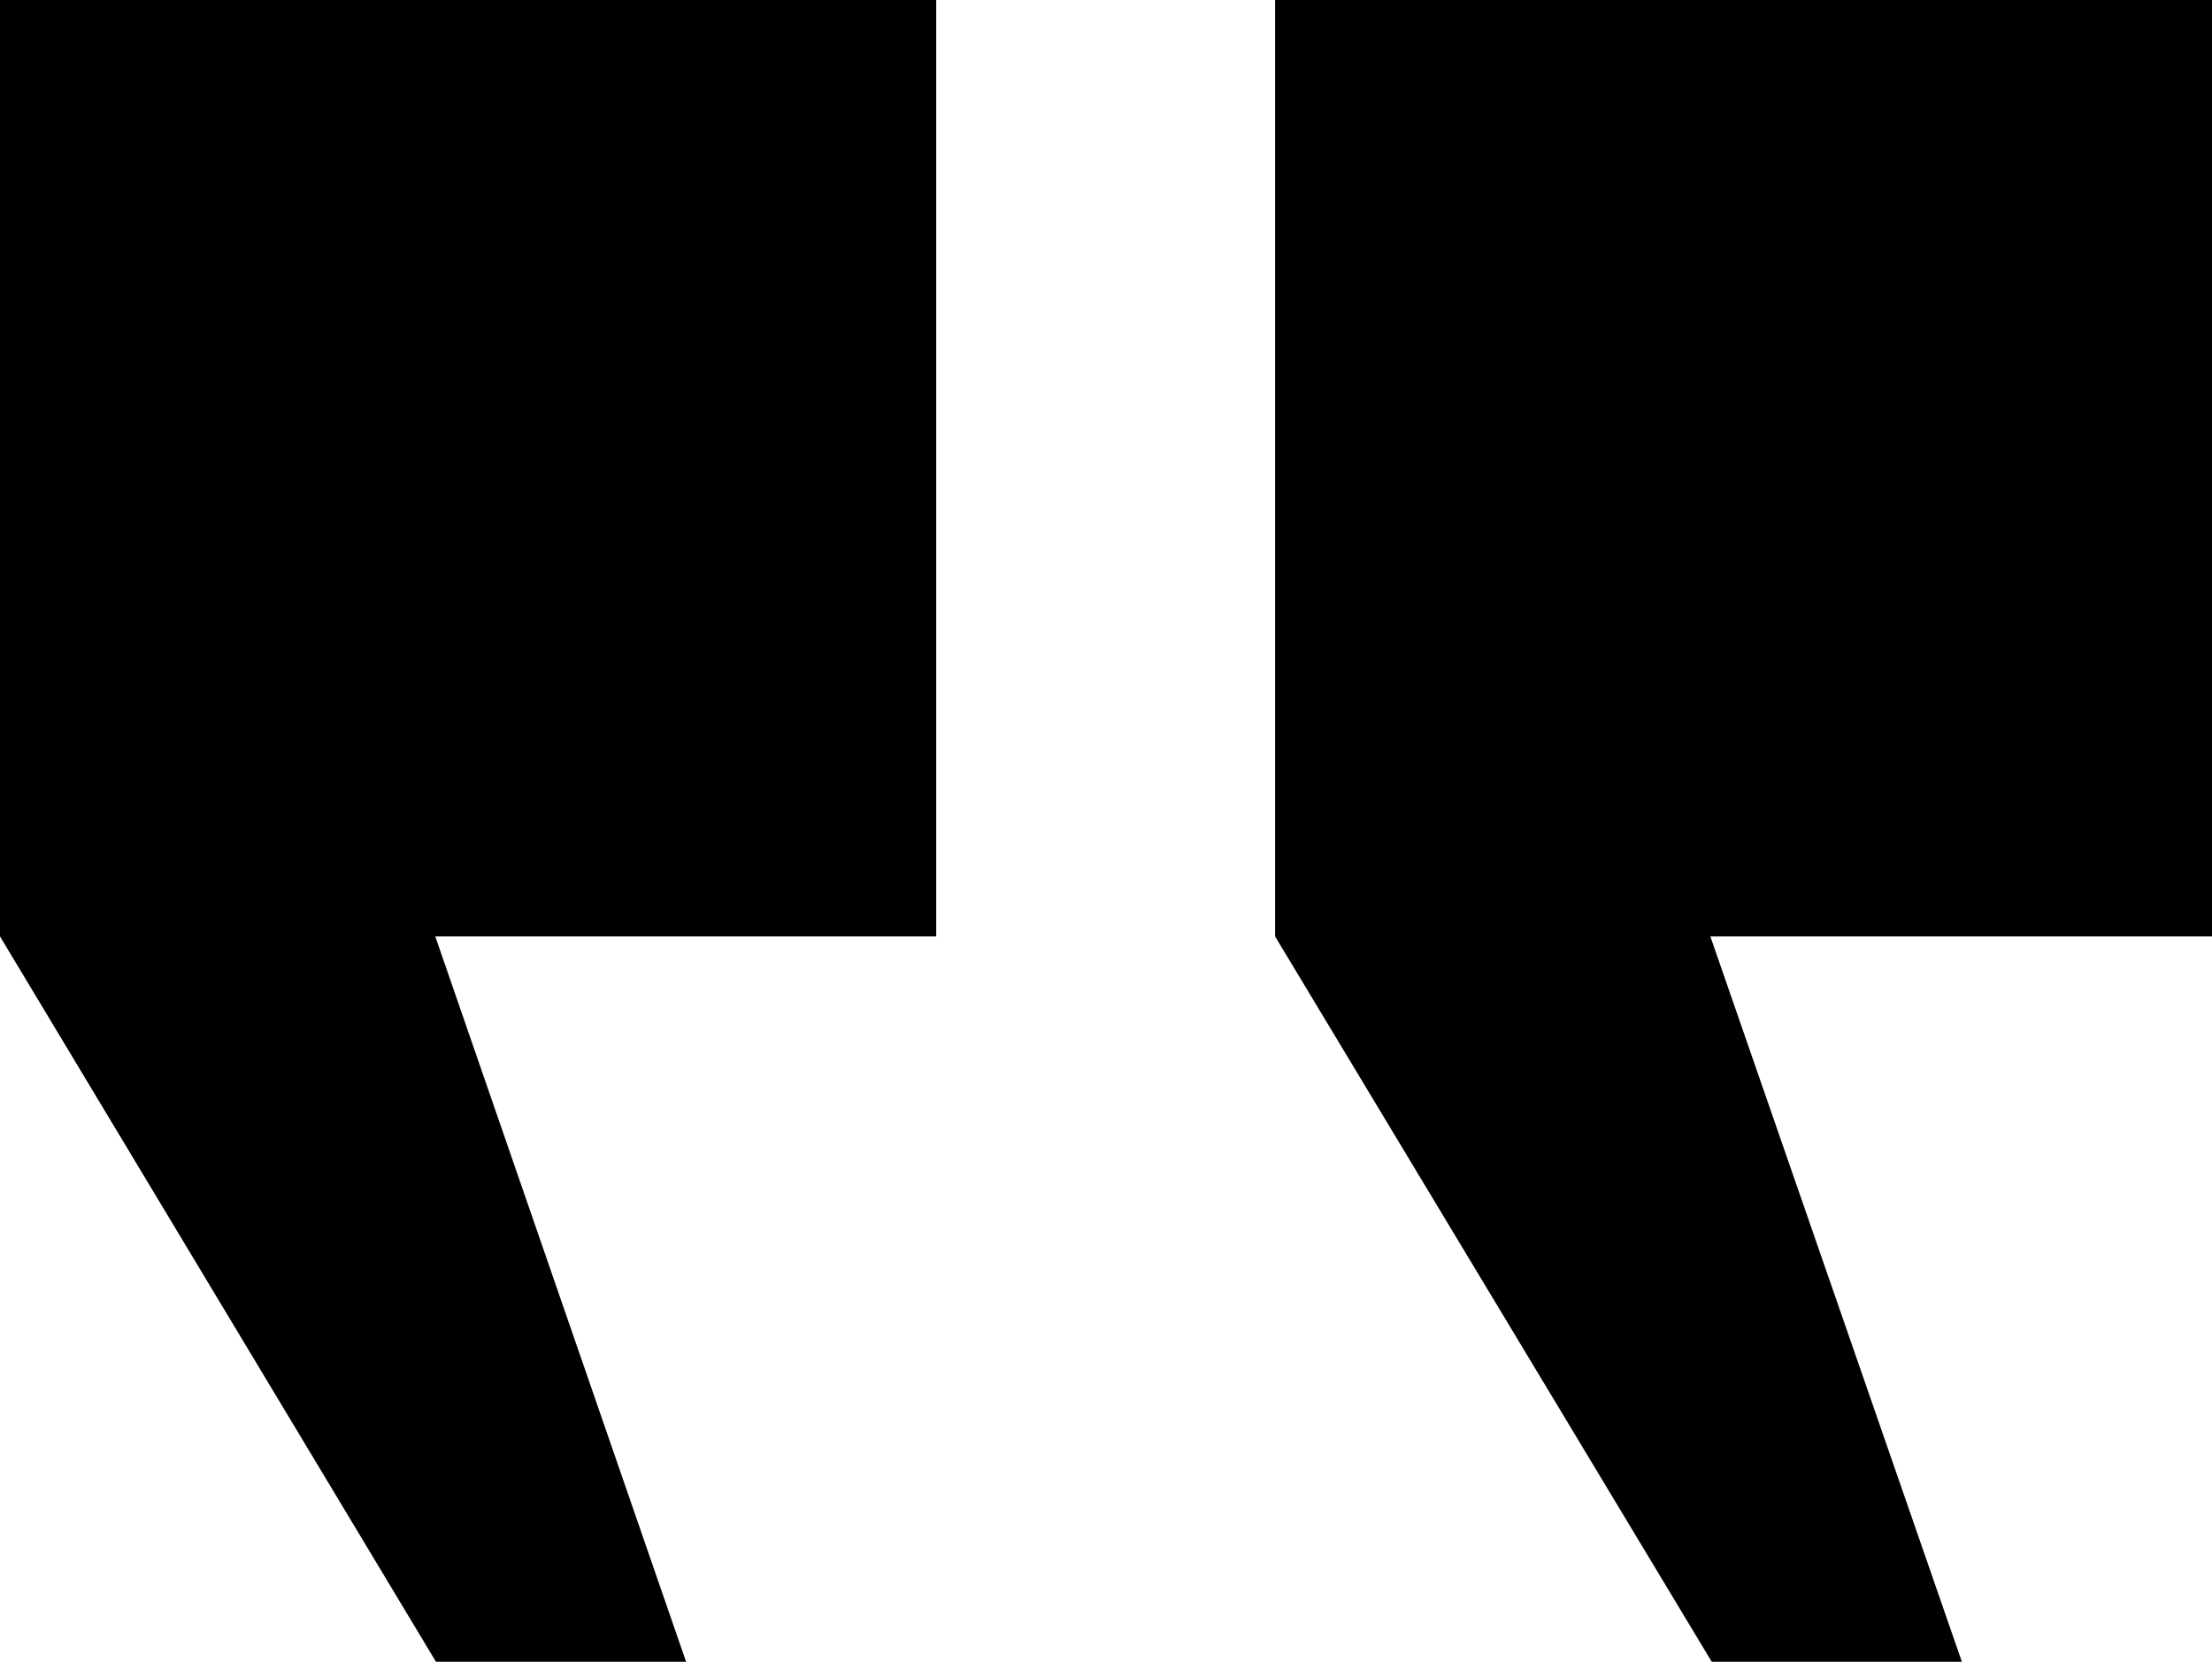
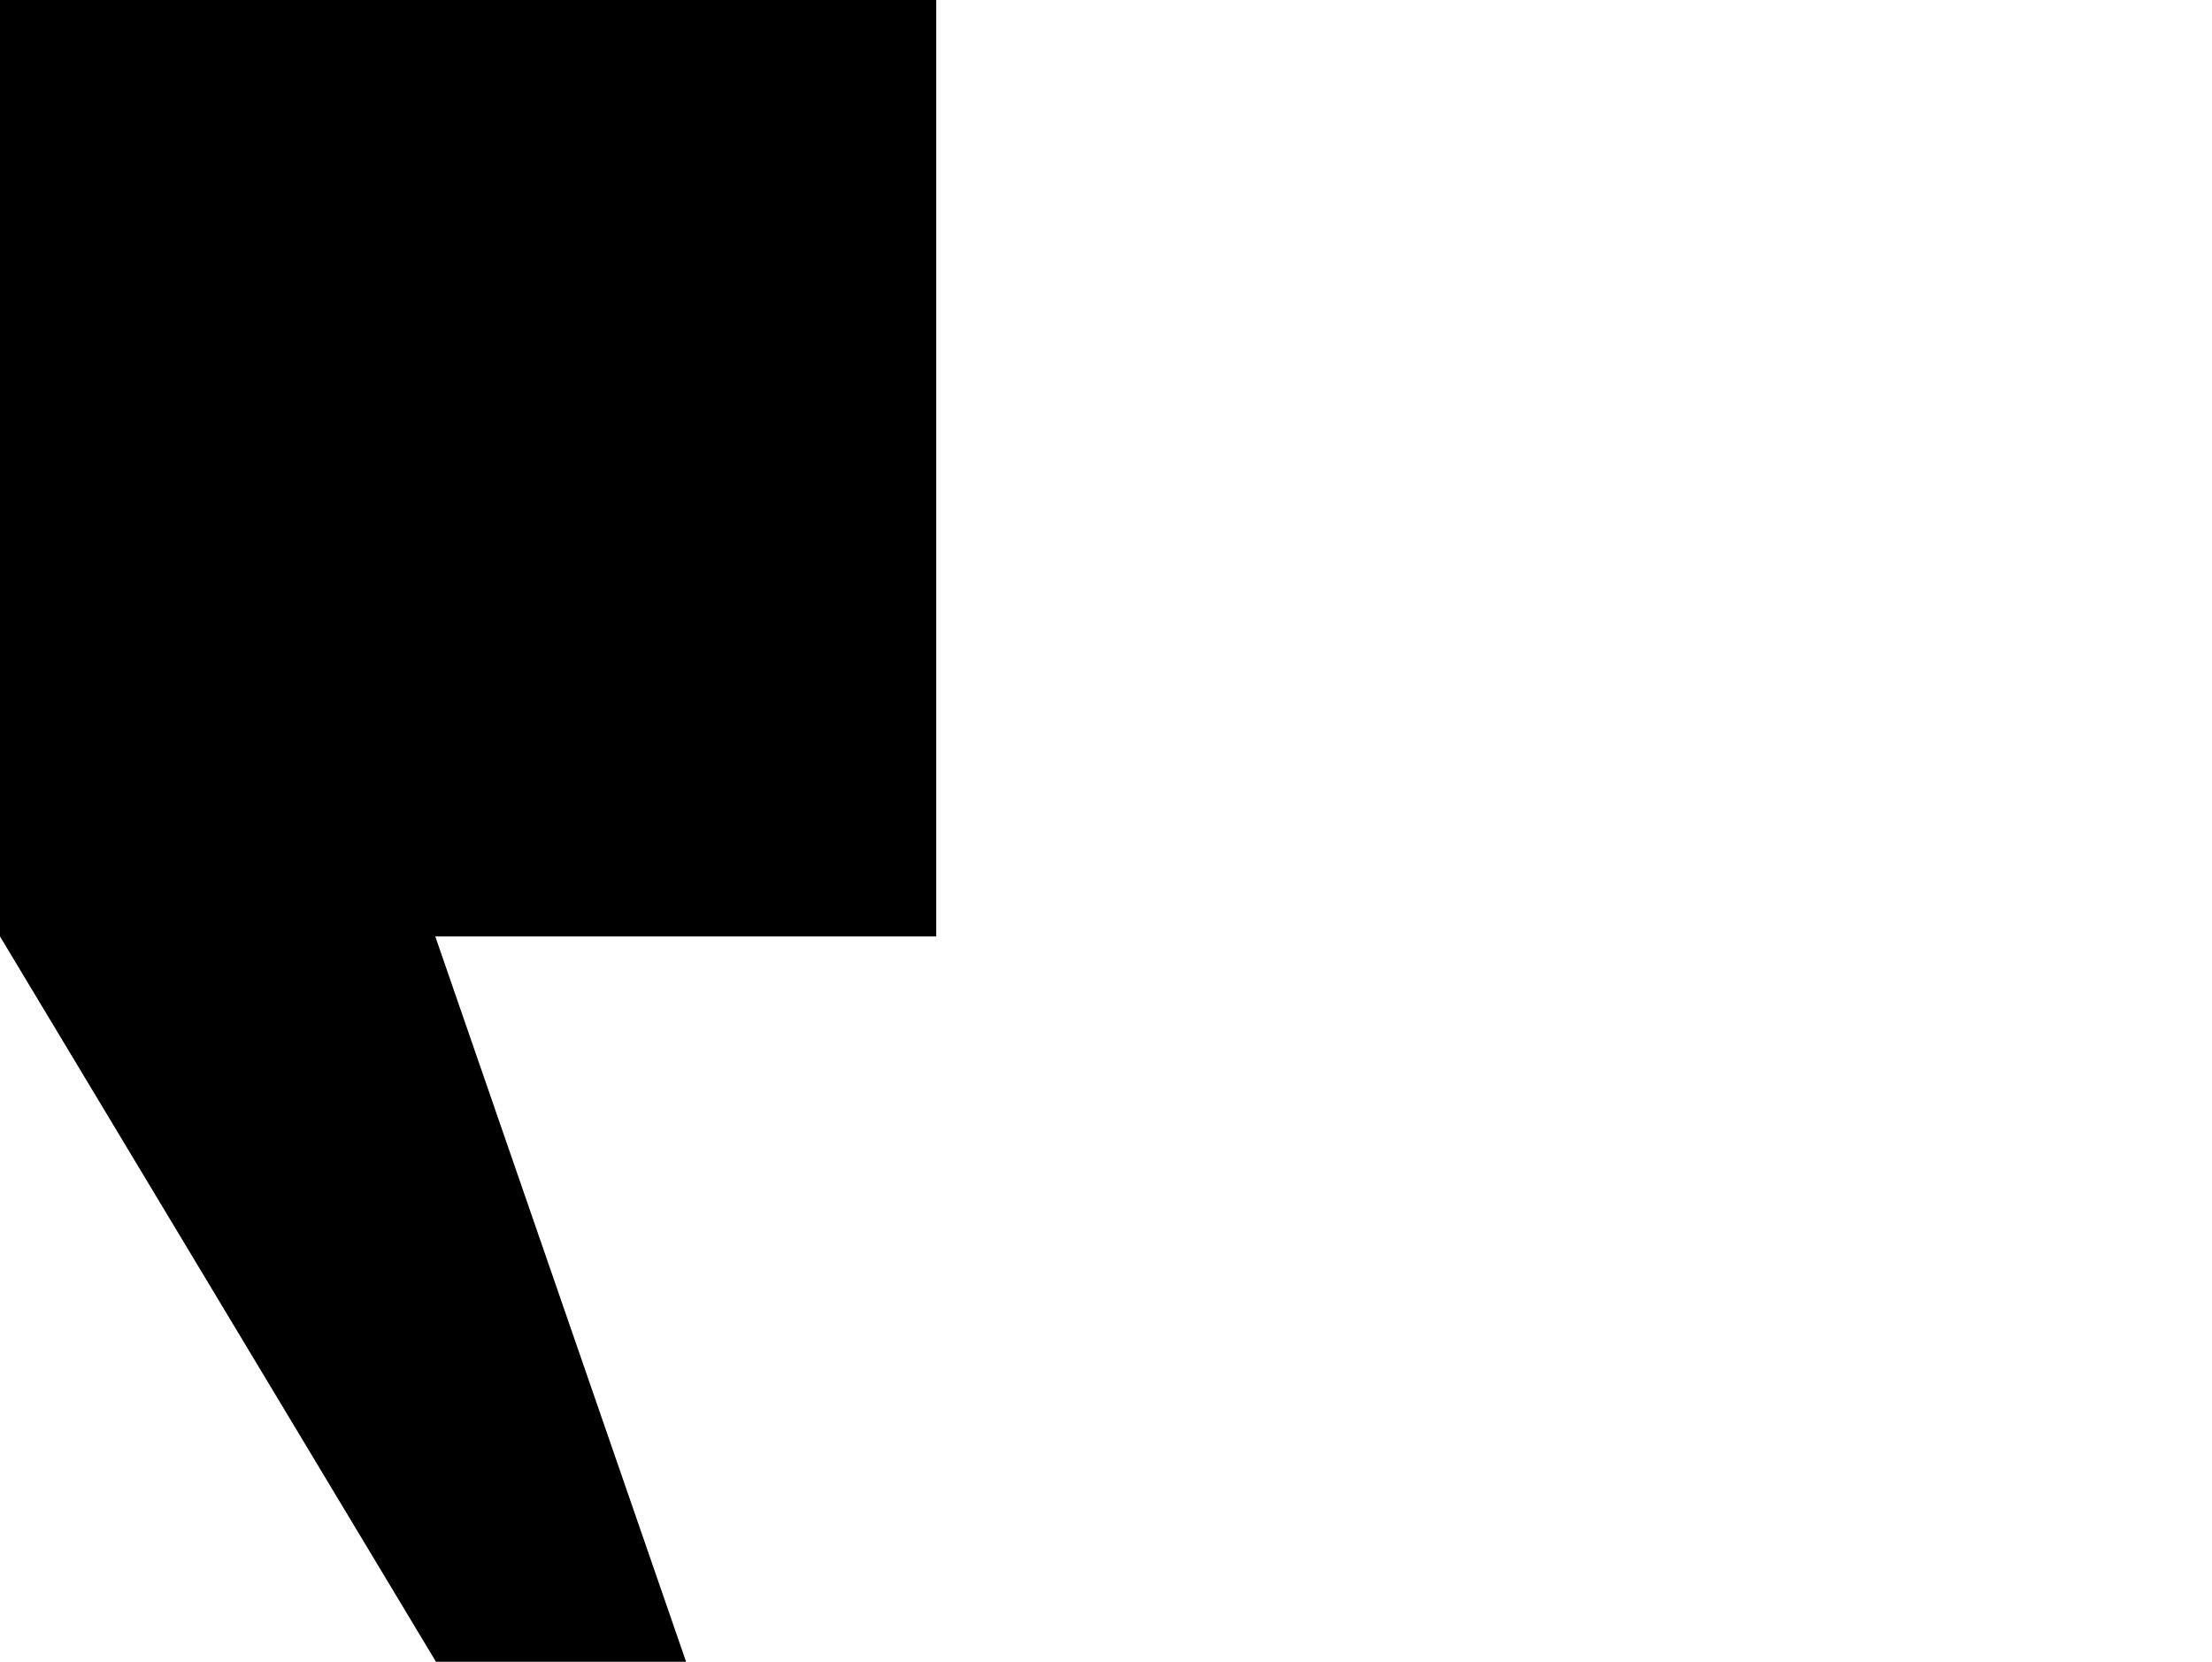
<svg xmlns="http://www.w3.org/2000/svg" id="Layer_2" data-name="Layer 2" viewBox="0 0 31.66 23.78">
  <g id="Layer_1-2" data-name="Layer 1">
    <g>
-       <polygon points="31.66 0 31.66 13.4 24.48 13.4 28.08 23.78 24.5 23.78 18.25 13.4 18.25 0 31.66 0" />
      <polygon points="13.4 0 13.4 13.4 6.23 13.4 9.82 23.78 6.24 23.78 0 13.4 0 0 13.4 0" />
    </g>
  </g>
</svg>